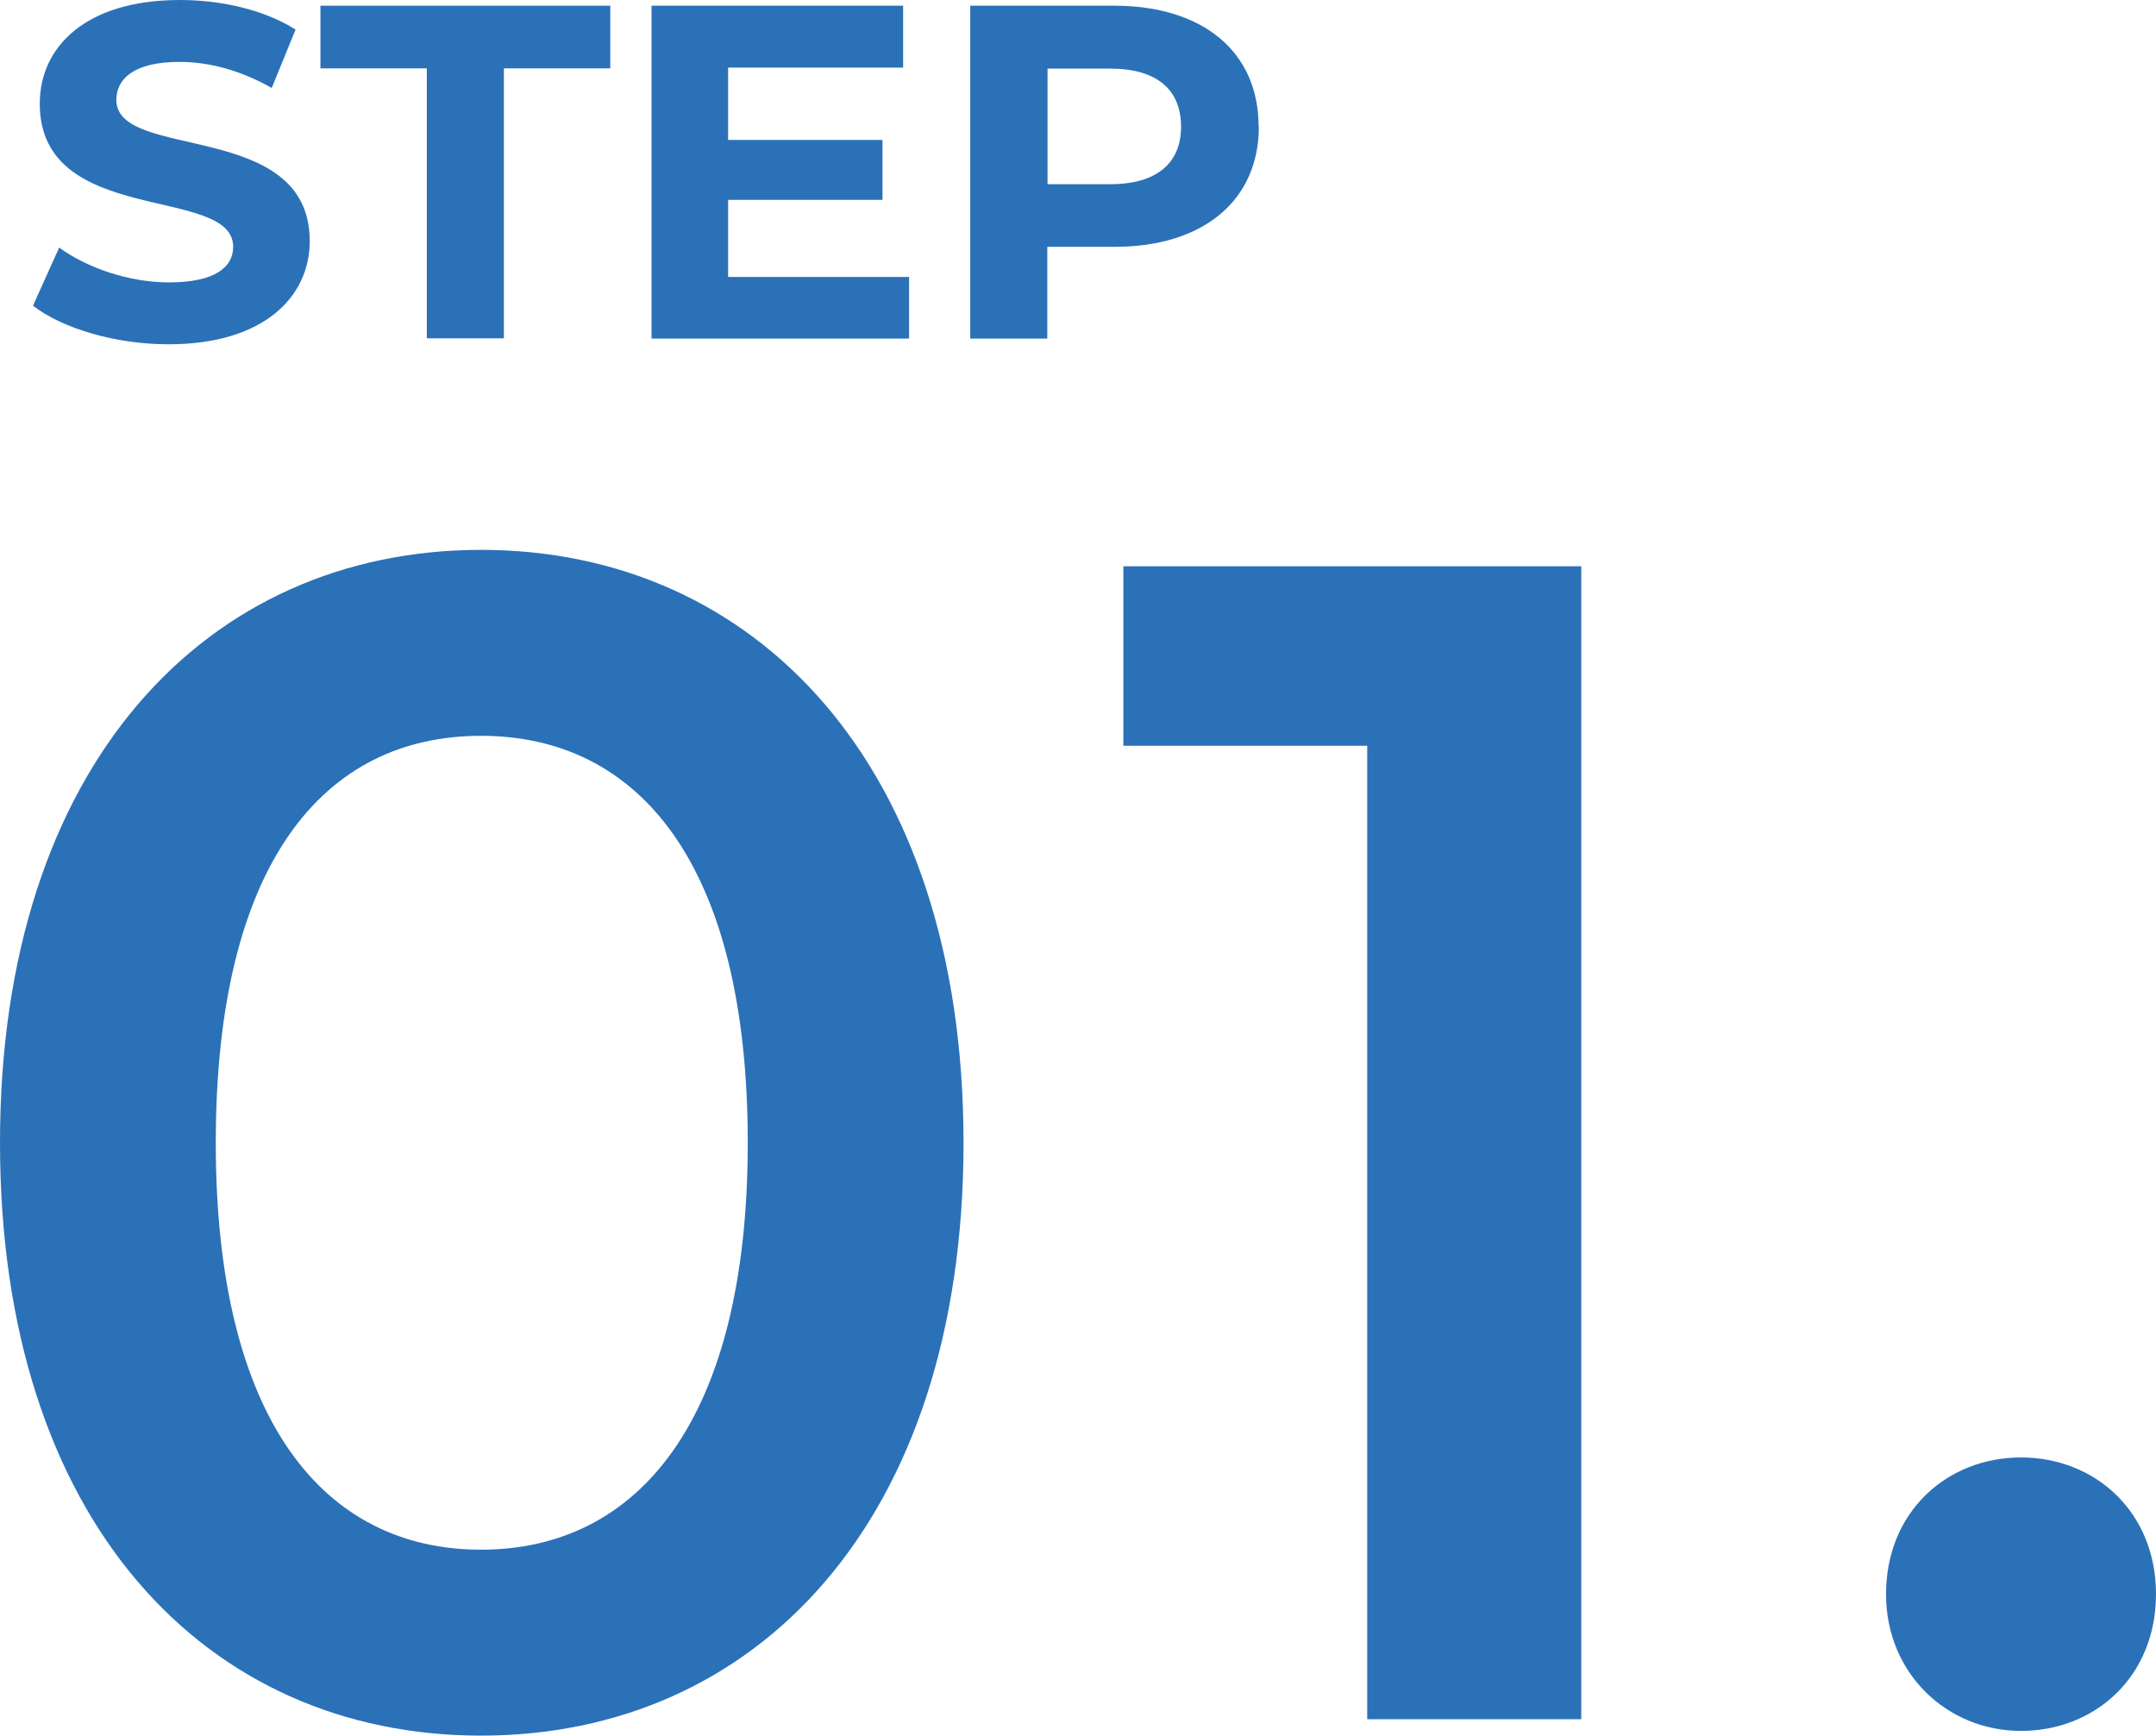
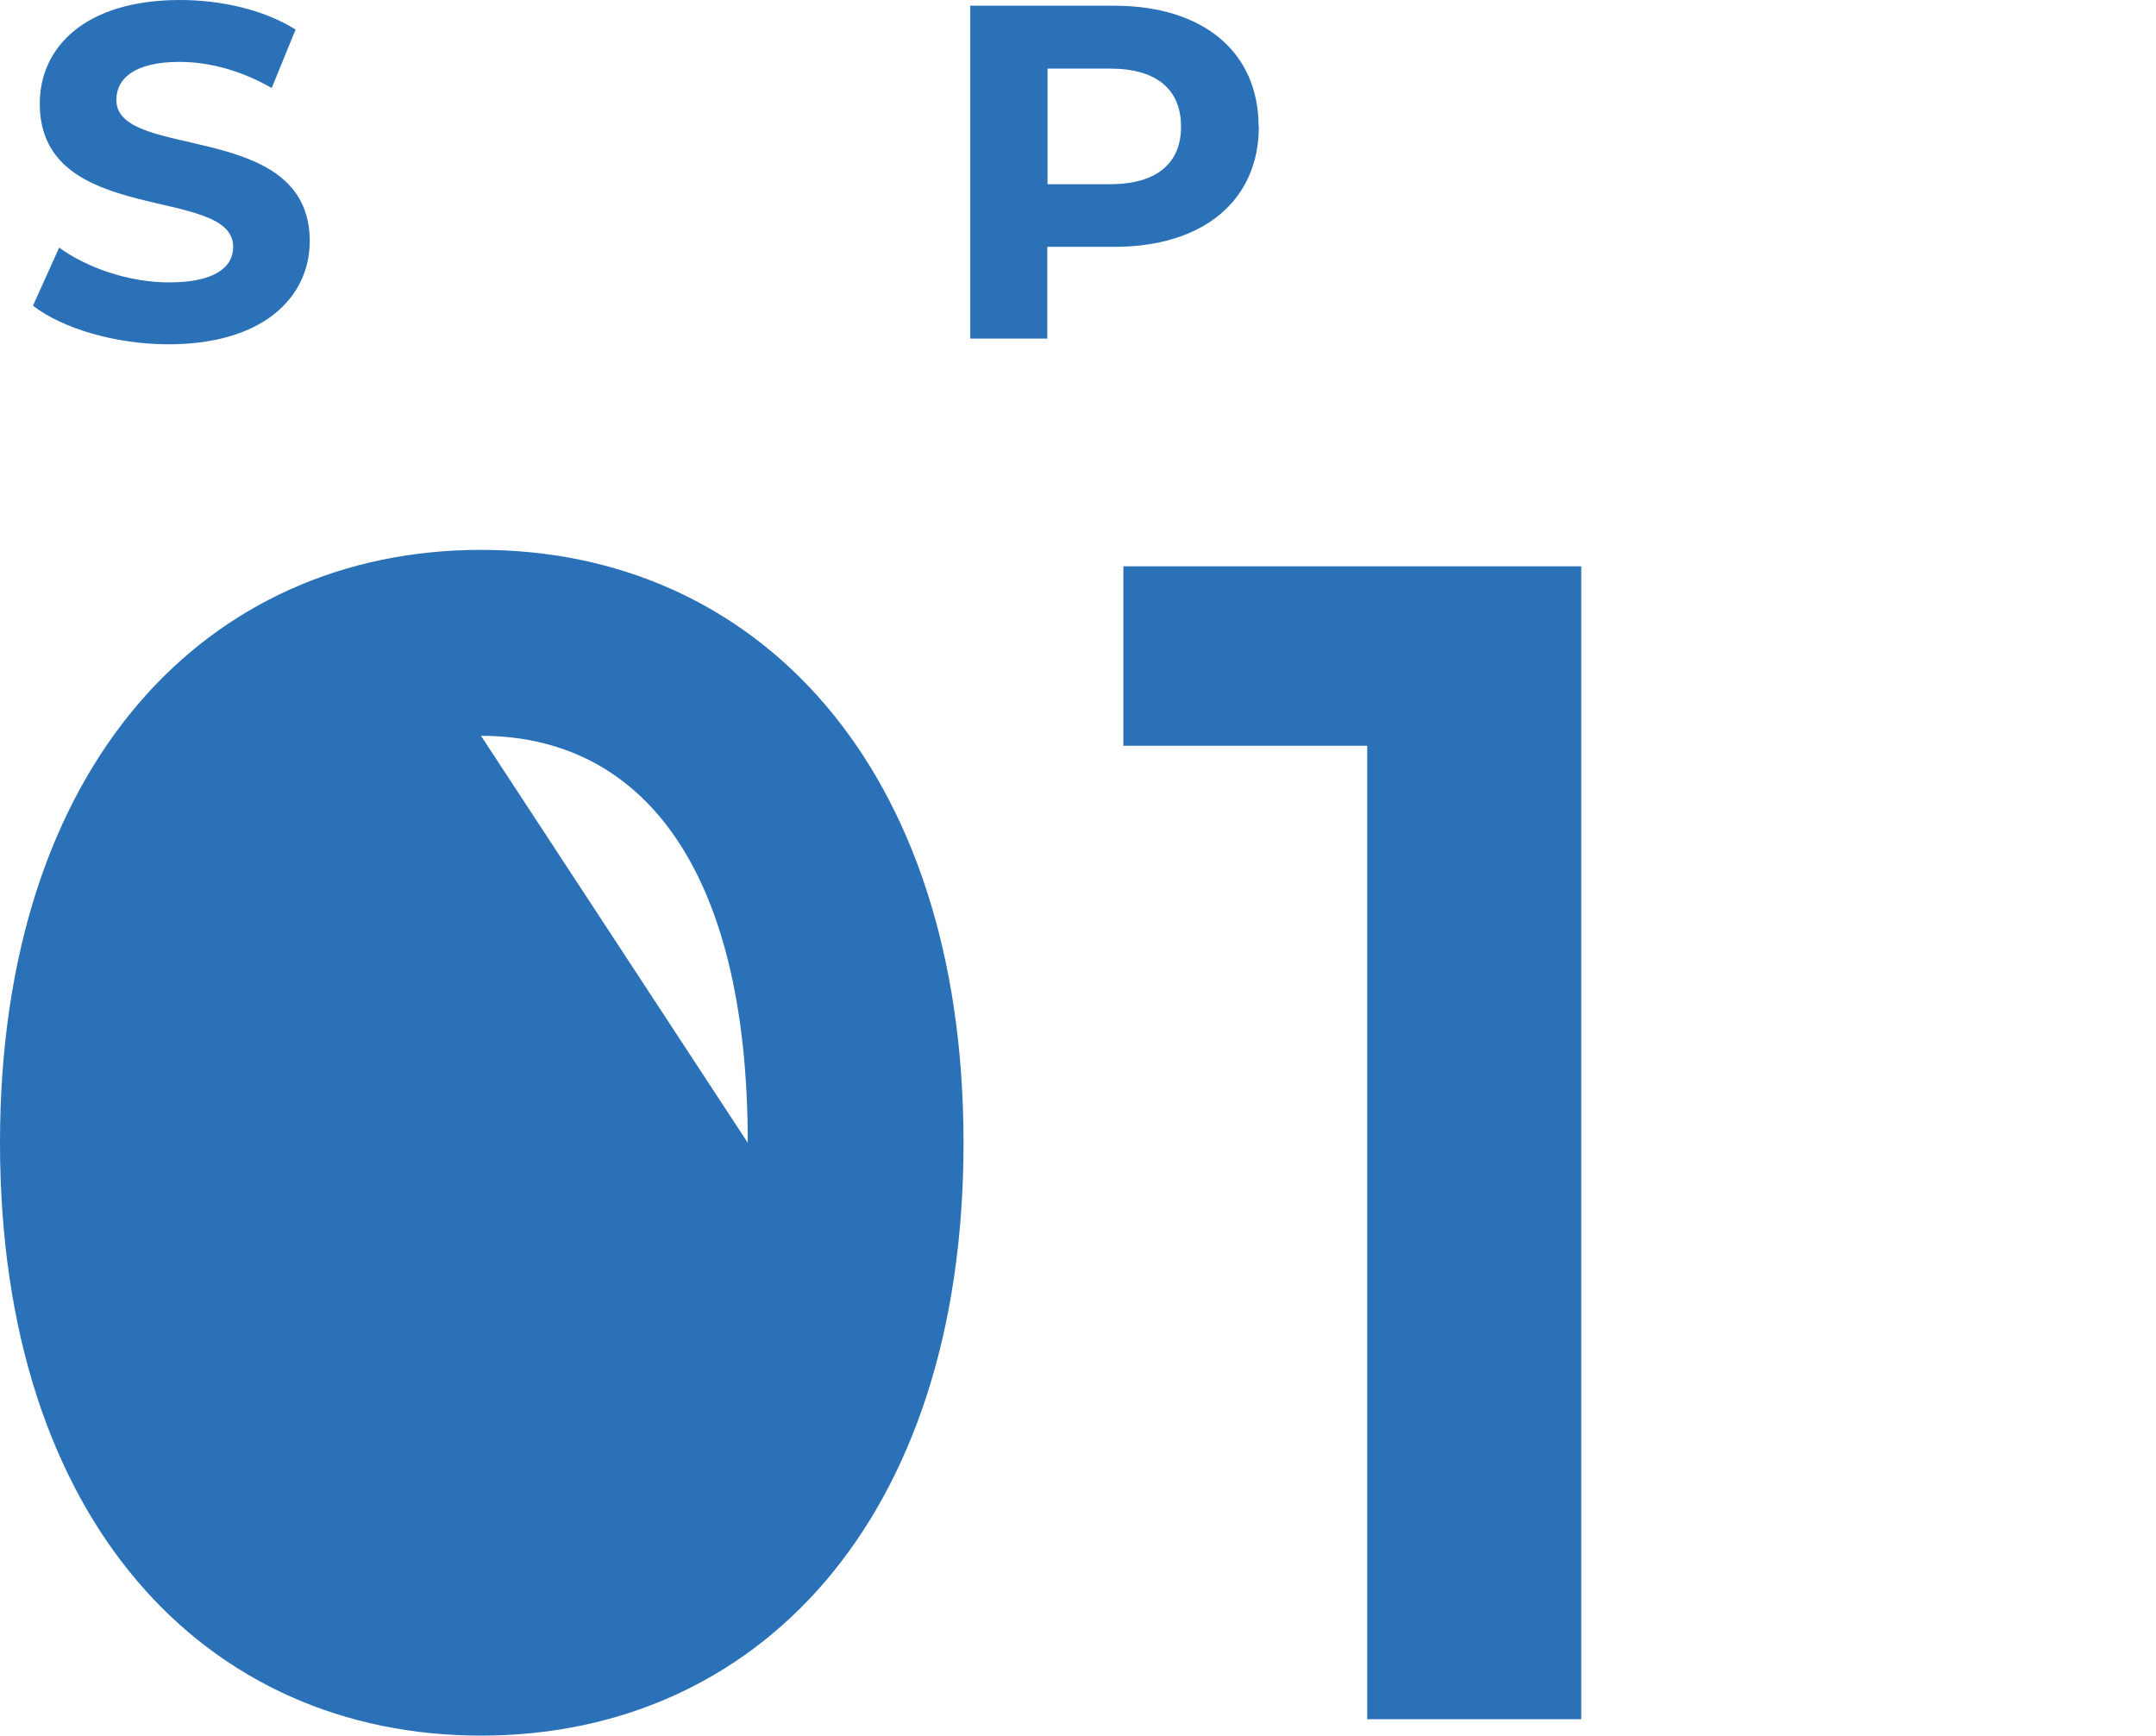
<svg xmlns="http://www.w3.org/2000/svg" id="_レイヤー_2" data-name="レイヤー_2" width="86.73" height="69.83" viewBox="0 0 86.73 69.83">
  <g id="contents">
    <g>
      <g>
        <path d="M1.33,12.29l1.05-2.33c1.13.82,2.81,1.4,4.42,1.4,1.84,0,2.58-.61,2.58-1.43,0-2.5-7.78-.78-7.78-5.76C1.6,1.89,3.44,0,7.24,0c1.68,0,3.4.4,4.65,1.19l-.96,2.35c-1.24-.71-2.52-1.05-3.71-1.05-1.84,0-2.54.69-2.54,1.53,0,2.47,7.78.77,7.78,5.68,0,2.24-1.85,4.15-5.68,4.15-2.12,0-4.26-.63-5.45-1.55Z" style="fill: #2b71b8;" />
-         <path d="M17.17,2.75h-4.28V.23h11.66v2.52h-4.28v10.86h-3.1V2.75Z" style="fill: #2b71b8;" />
-         <path d="M36.57,11.13v2.49h-10.36V.23h10.12v2.49h-7.04v2.91h6.21v2.41h-6.21v3.1h7.29Z" style="fill: #2b71b8;" />
        <path d="M50.64,5.09c0,2.98-2.24,4.84-5.81,4.84h-2.7v3.69h-3.1V.23h5.79c3.58,0,5.81,1.86,5.81,4.86ZM47.51,5.09c0-1.47-.96-2.33-2.85-2.33h-2.52v4.65h2.52c1.89,0,2.85-.86,2.85-2.31Z" style="fill: #2b71b8;" />
      </g>
      <g>
-         <path d="M0,45.97c0-15.24,8.35-23.85,19.35-23.85s19.41,8.61,19.41,23.85-8.35,23.85-19.41,23.85S0,61.21,0,45.97ZM30.08,45.97c0-11.2-4.37-16.37-10.73-16.37s-10.67,5.17-10.67,16.37,4.37,16.37,10.67,16.37,10.73-5.17,10.73-16.37Z" style="fill: #2b71b8;" />
+         <path d="M0,45.97c0-15.24,8.35-23.85,19.35-23.85s19.41,8.61,19.41,23.85-8.35,23.85-19.41,23.85S0,61.21,0,45.97ZM30.08,45.97c0-11.2-4.37-16.37-10.73-16.37Z" style="fill: #2b71b8;" />
        <path d="M63.61,22.78v46.38h-8.61V30h-9.81v-7.22h18.42Z" style="fill: #2b71b8;" />
-         <path d="M75.87,64.13c0-3.31,2.45-5.5,5.43-5.5s5.43,2.19,5.43,5.5-2.45,5.5-5.43,5.5-5.43-2.32-5.43-5.5Z" style="fill: #2b71b8;" />
      </g>
    </g>
  </g>
</svg>